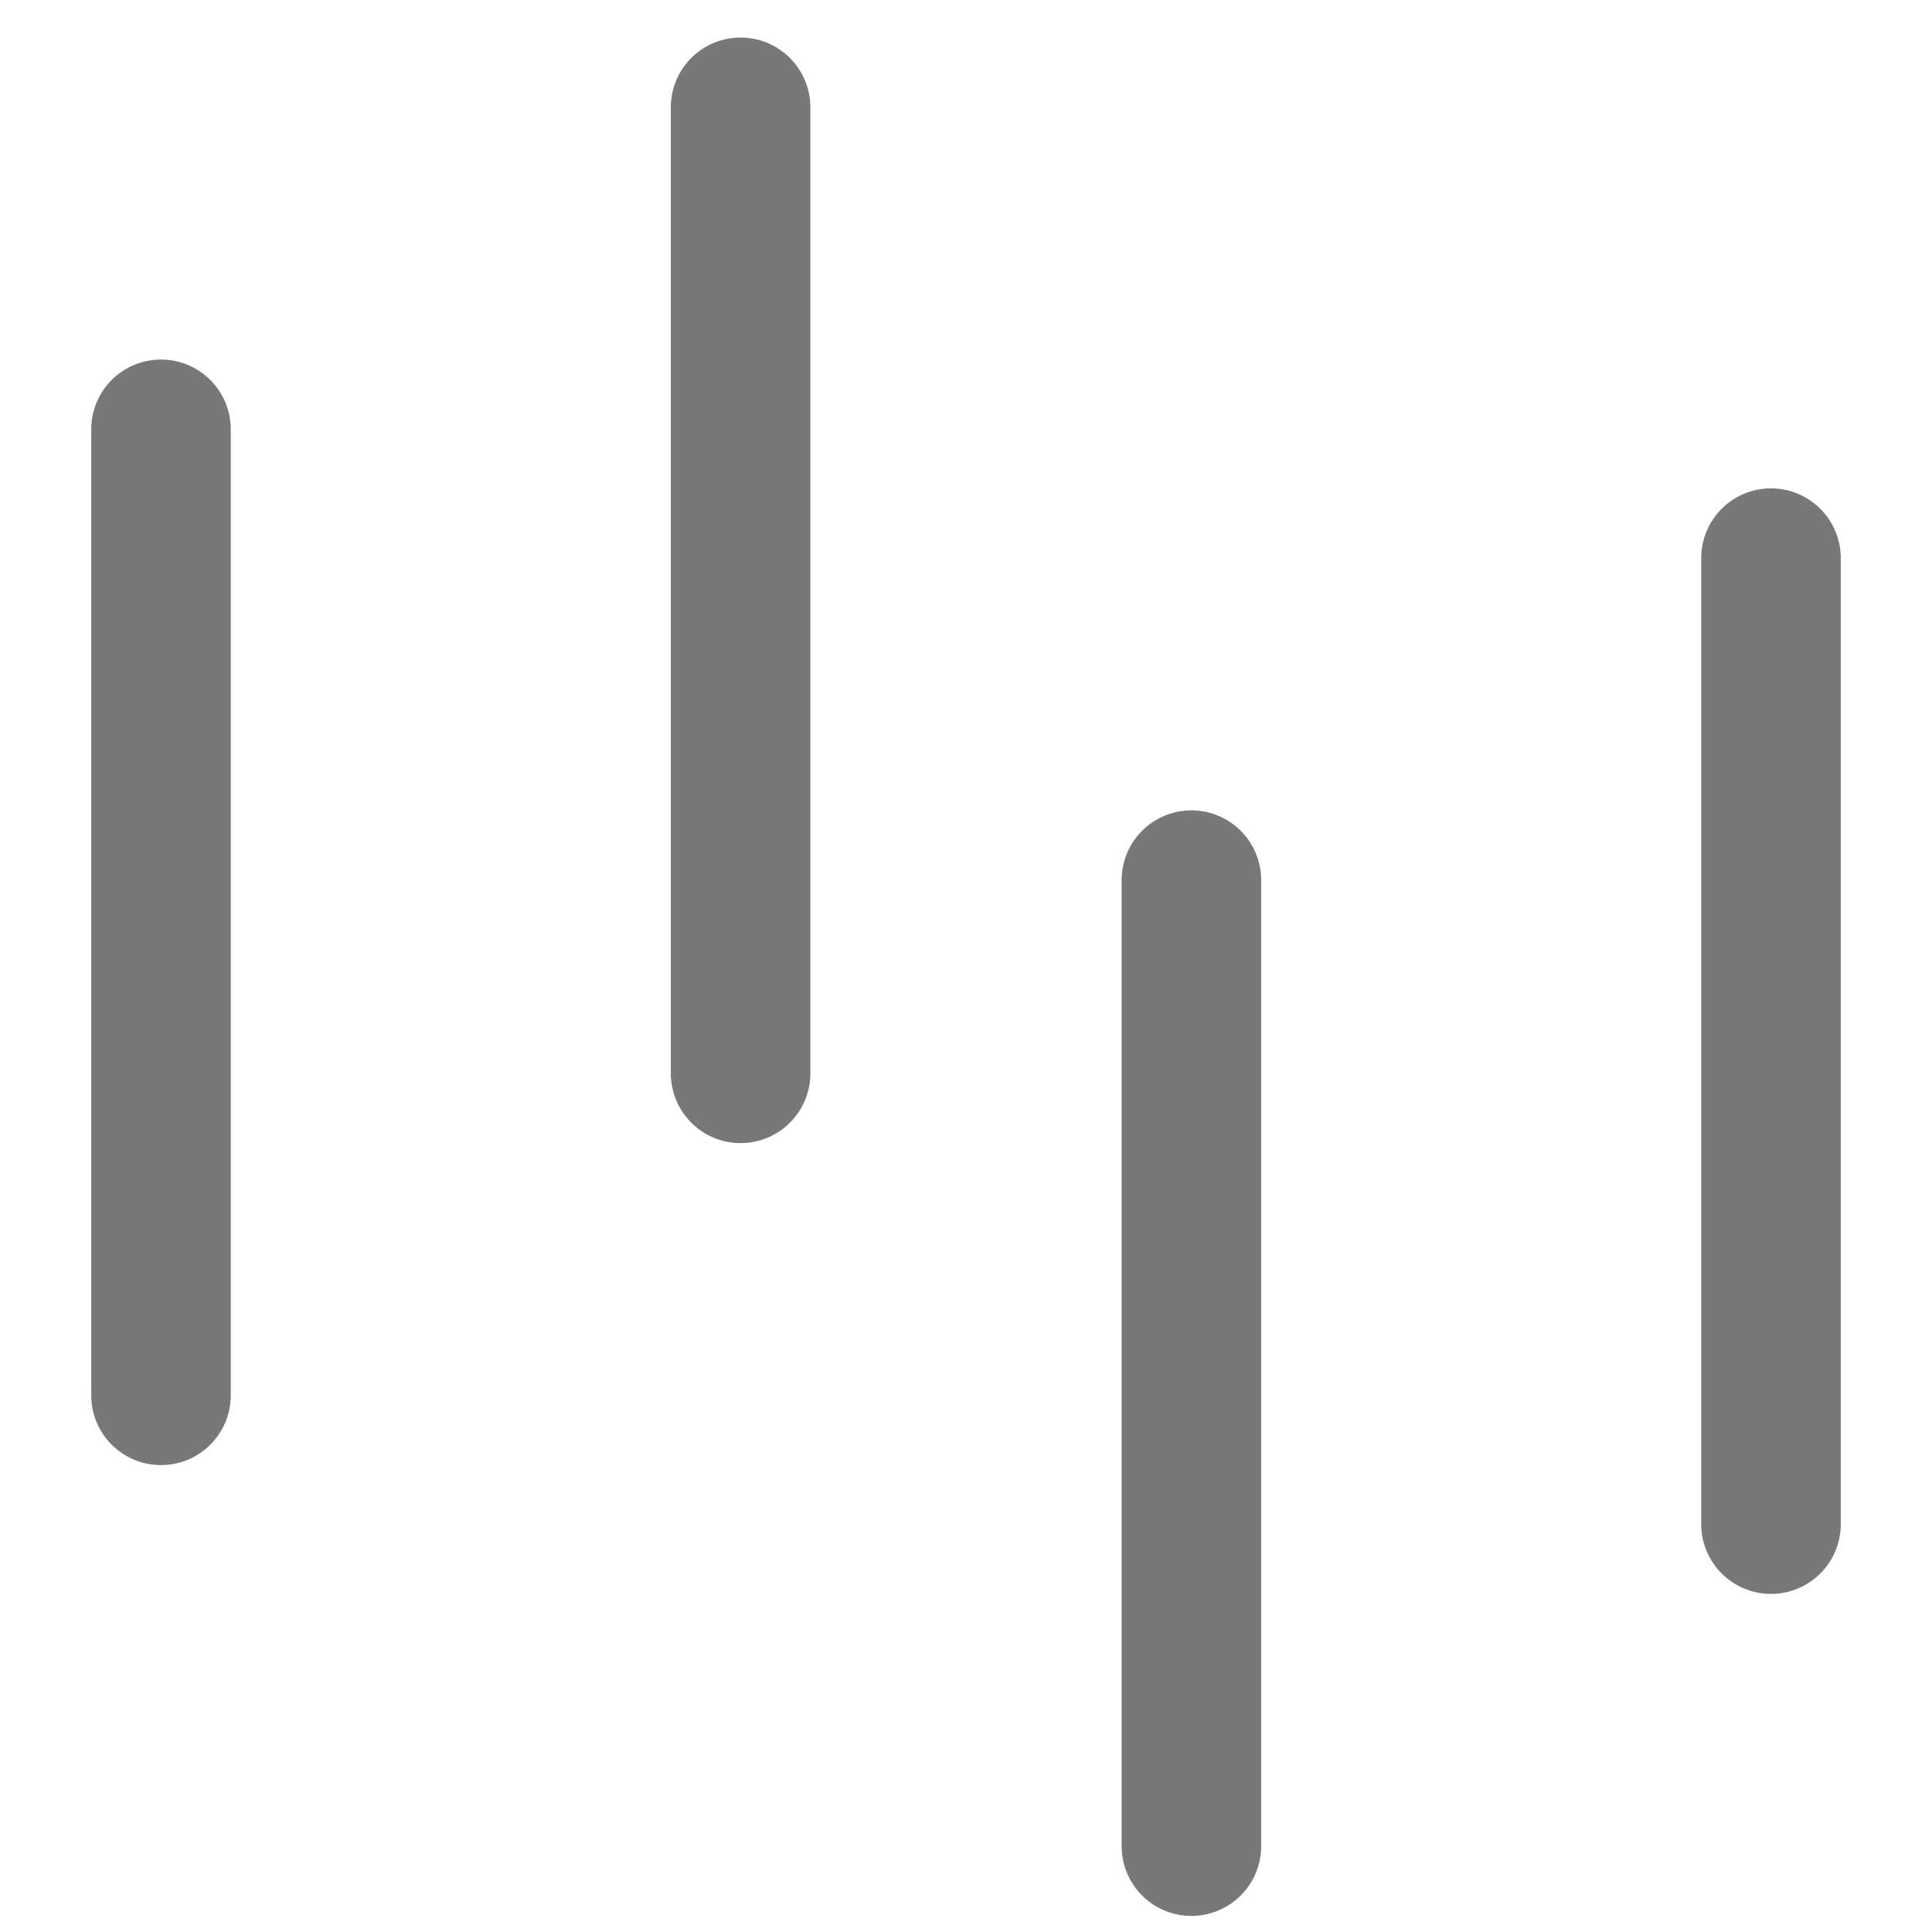
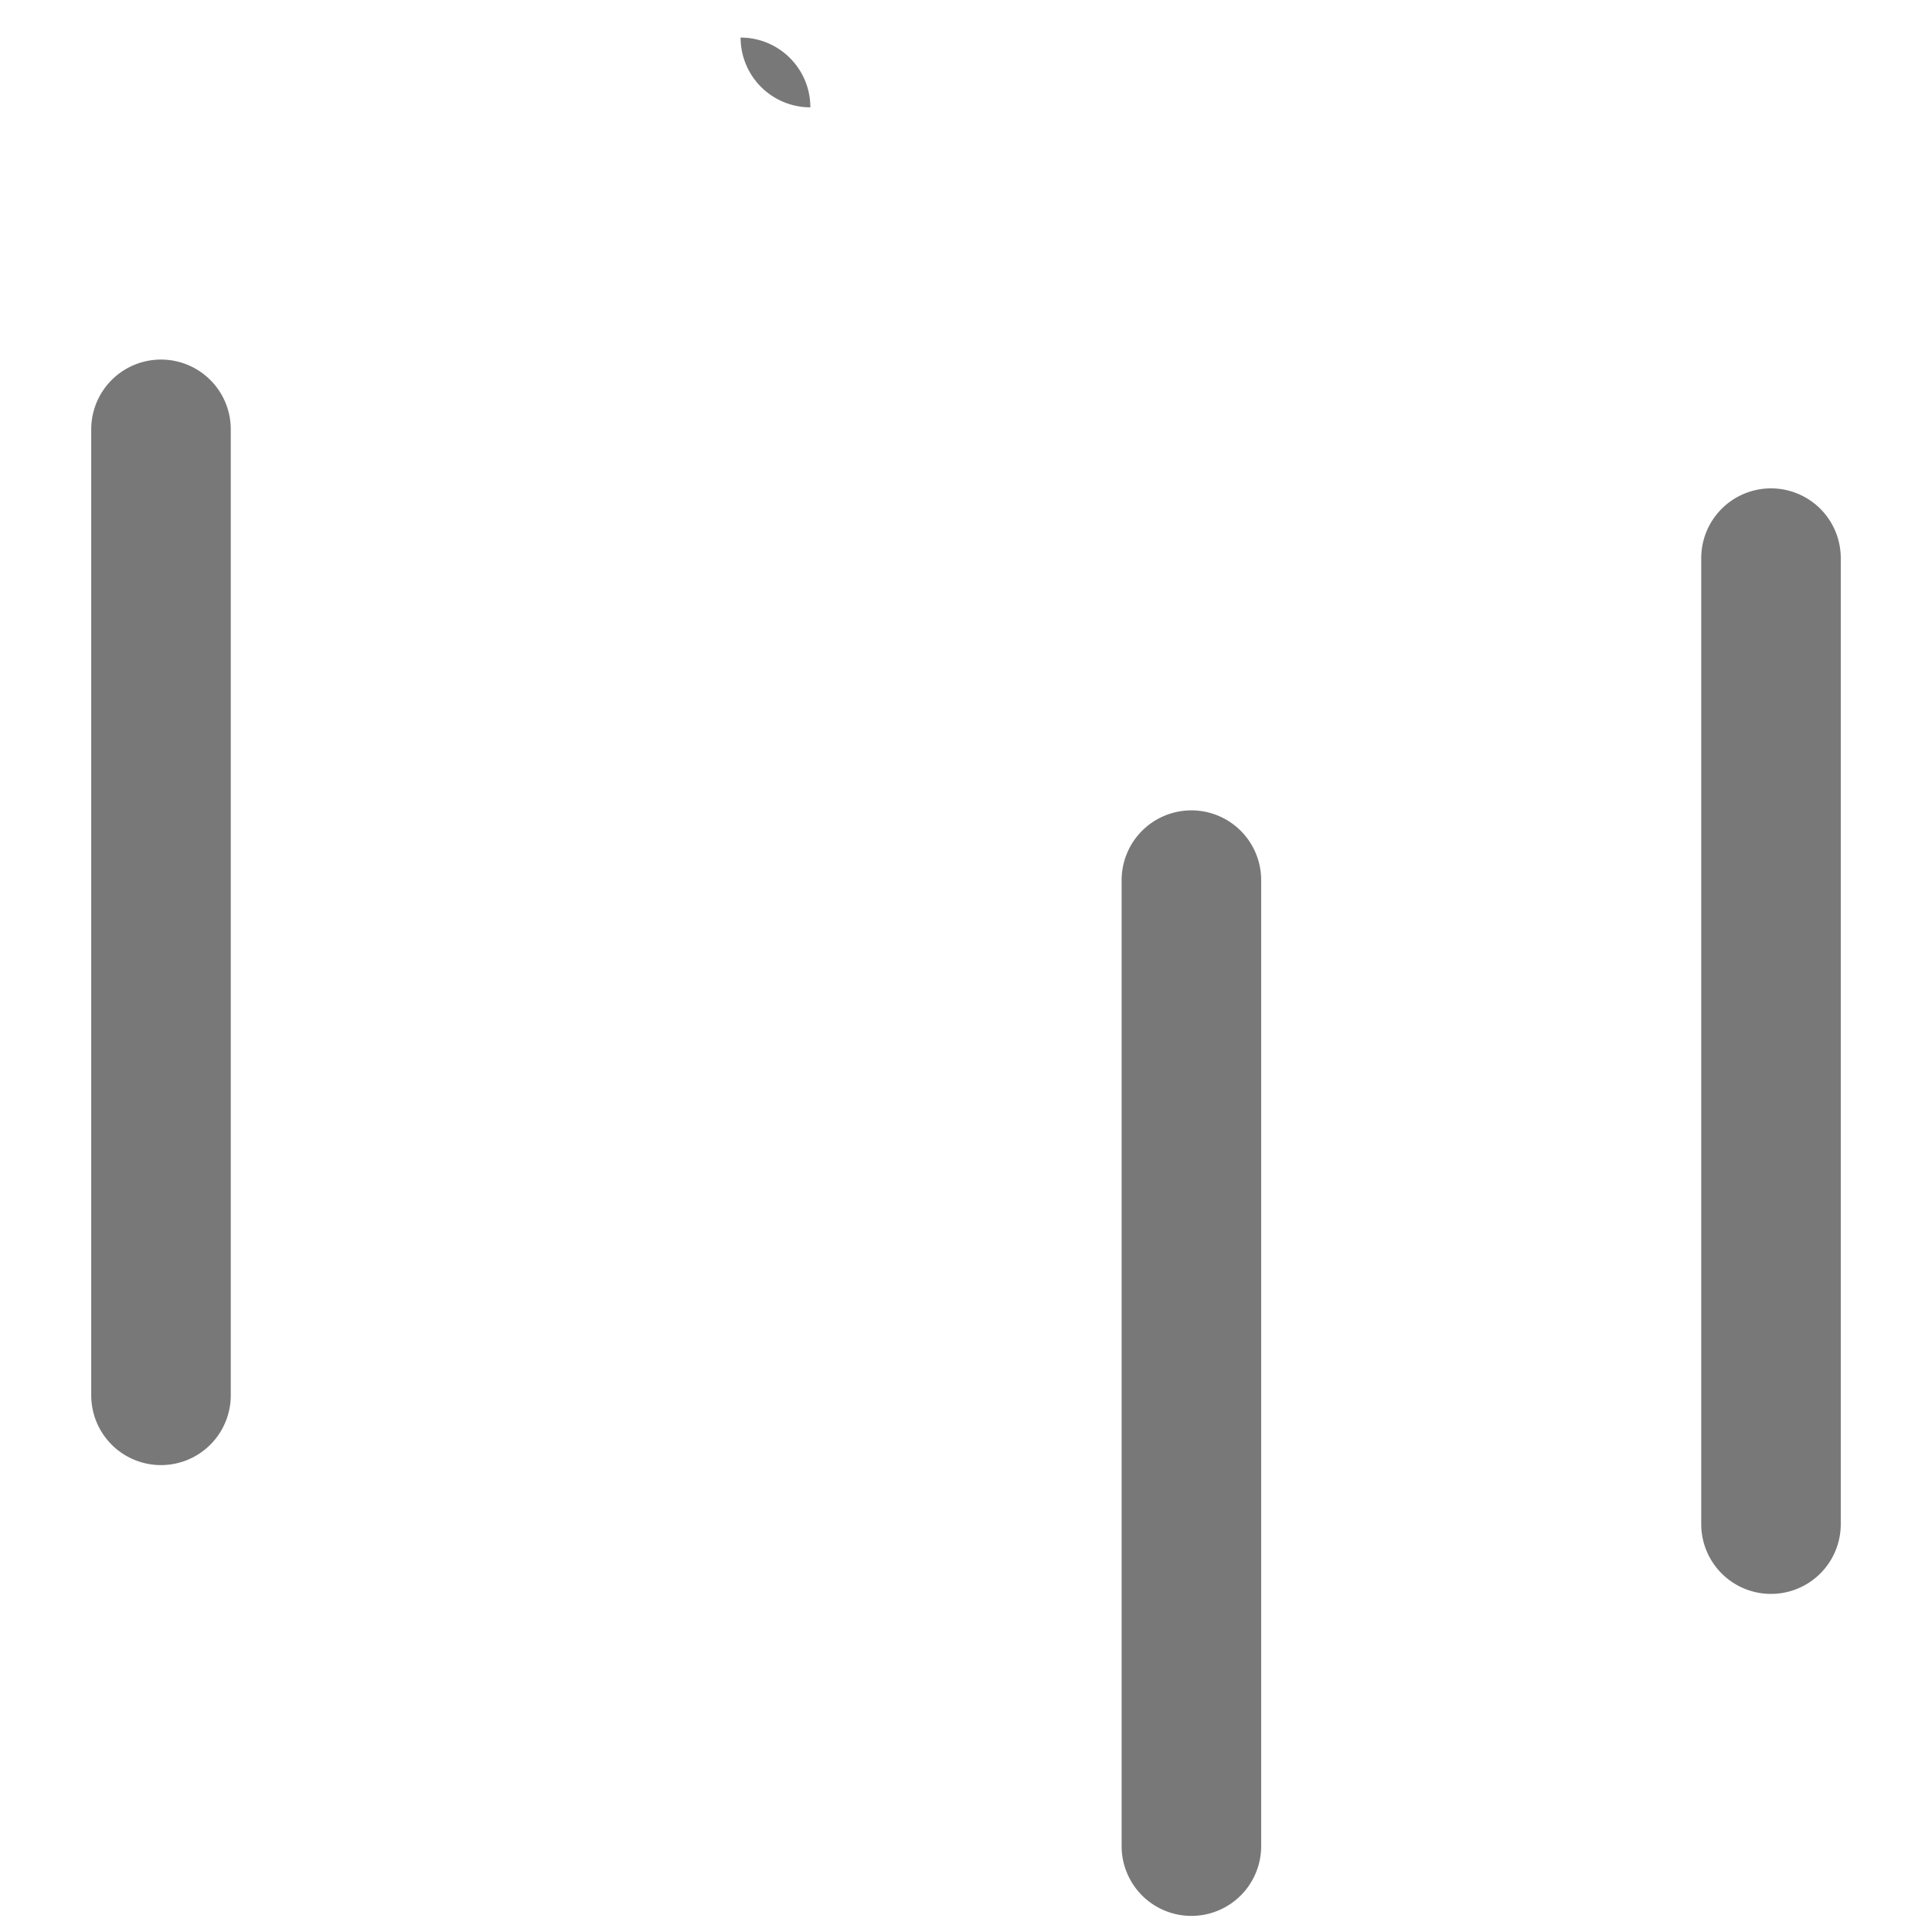
<svg xmlns="http://www.w3.org/2000/svg" width="36" height="36" fill="none">
-   <path fill-rule="evenodd" clip-rule="evenodd" d="M3 6.7A1.3 1.3 0 014.3 8v18a1.3 1.3 0 11-2.6 0V8A1.3 1.3 0 013 6.7zm10.8-6A1.3 1.3 0 0115.1 2v18a1.3 1.3 0 11-2.6 0V2A1.3 1.3 0 0113.8.7zm8.4 14.4a1.3 1.3 0 011.3 1.3v18a1.3 1.3 0 01-2.6 0v-18a1.3 1.3 0 011.3-1.3zm10.8-6a1.3 1.3 0 011.3 1.3v18a1.3 1.3 0 11-2.6 0v-18A1.3 1.3 0 0133 9.1z" fill="#787878" />
+   <path fill-rule="evenodd" clip-rule="evenodd" d="M3 6.7A1.3 1.3 0 014.3 8v18a1.3 1.3 0 11-2.6 0V8A1.3 1.3 0 013 6.7zm10.8-6A1.3 1.3 0 0115.1 2v18V2A1.3 1.3 0 0113.8.7zm8.4 14.4a1.3 1.3 0 011.3 1.3v18a1.3 1.3 0 01-2.6 0v-18a1.3 1.3 0 011.3-1.3zm10.8-6a1.3 1.3 0 011.3 1.3v18a1.3 1.3 0 11-2.6 0v-18A1.3 1.3 0 0133 9.1z" fill="#787878" />
</svg>